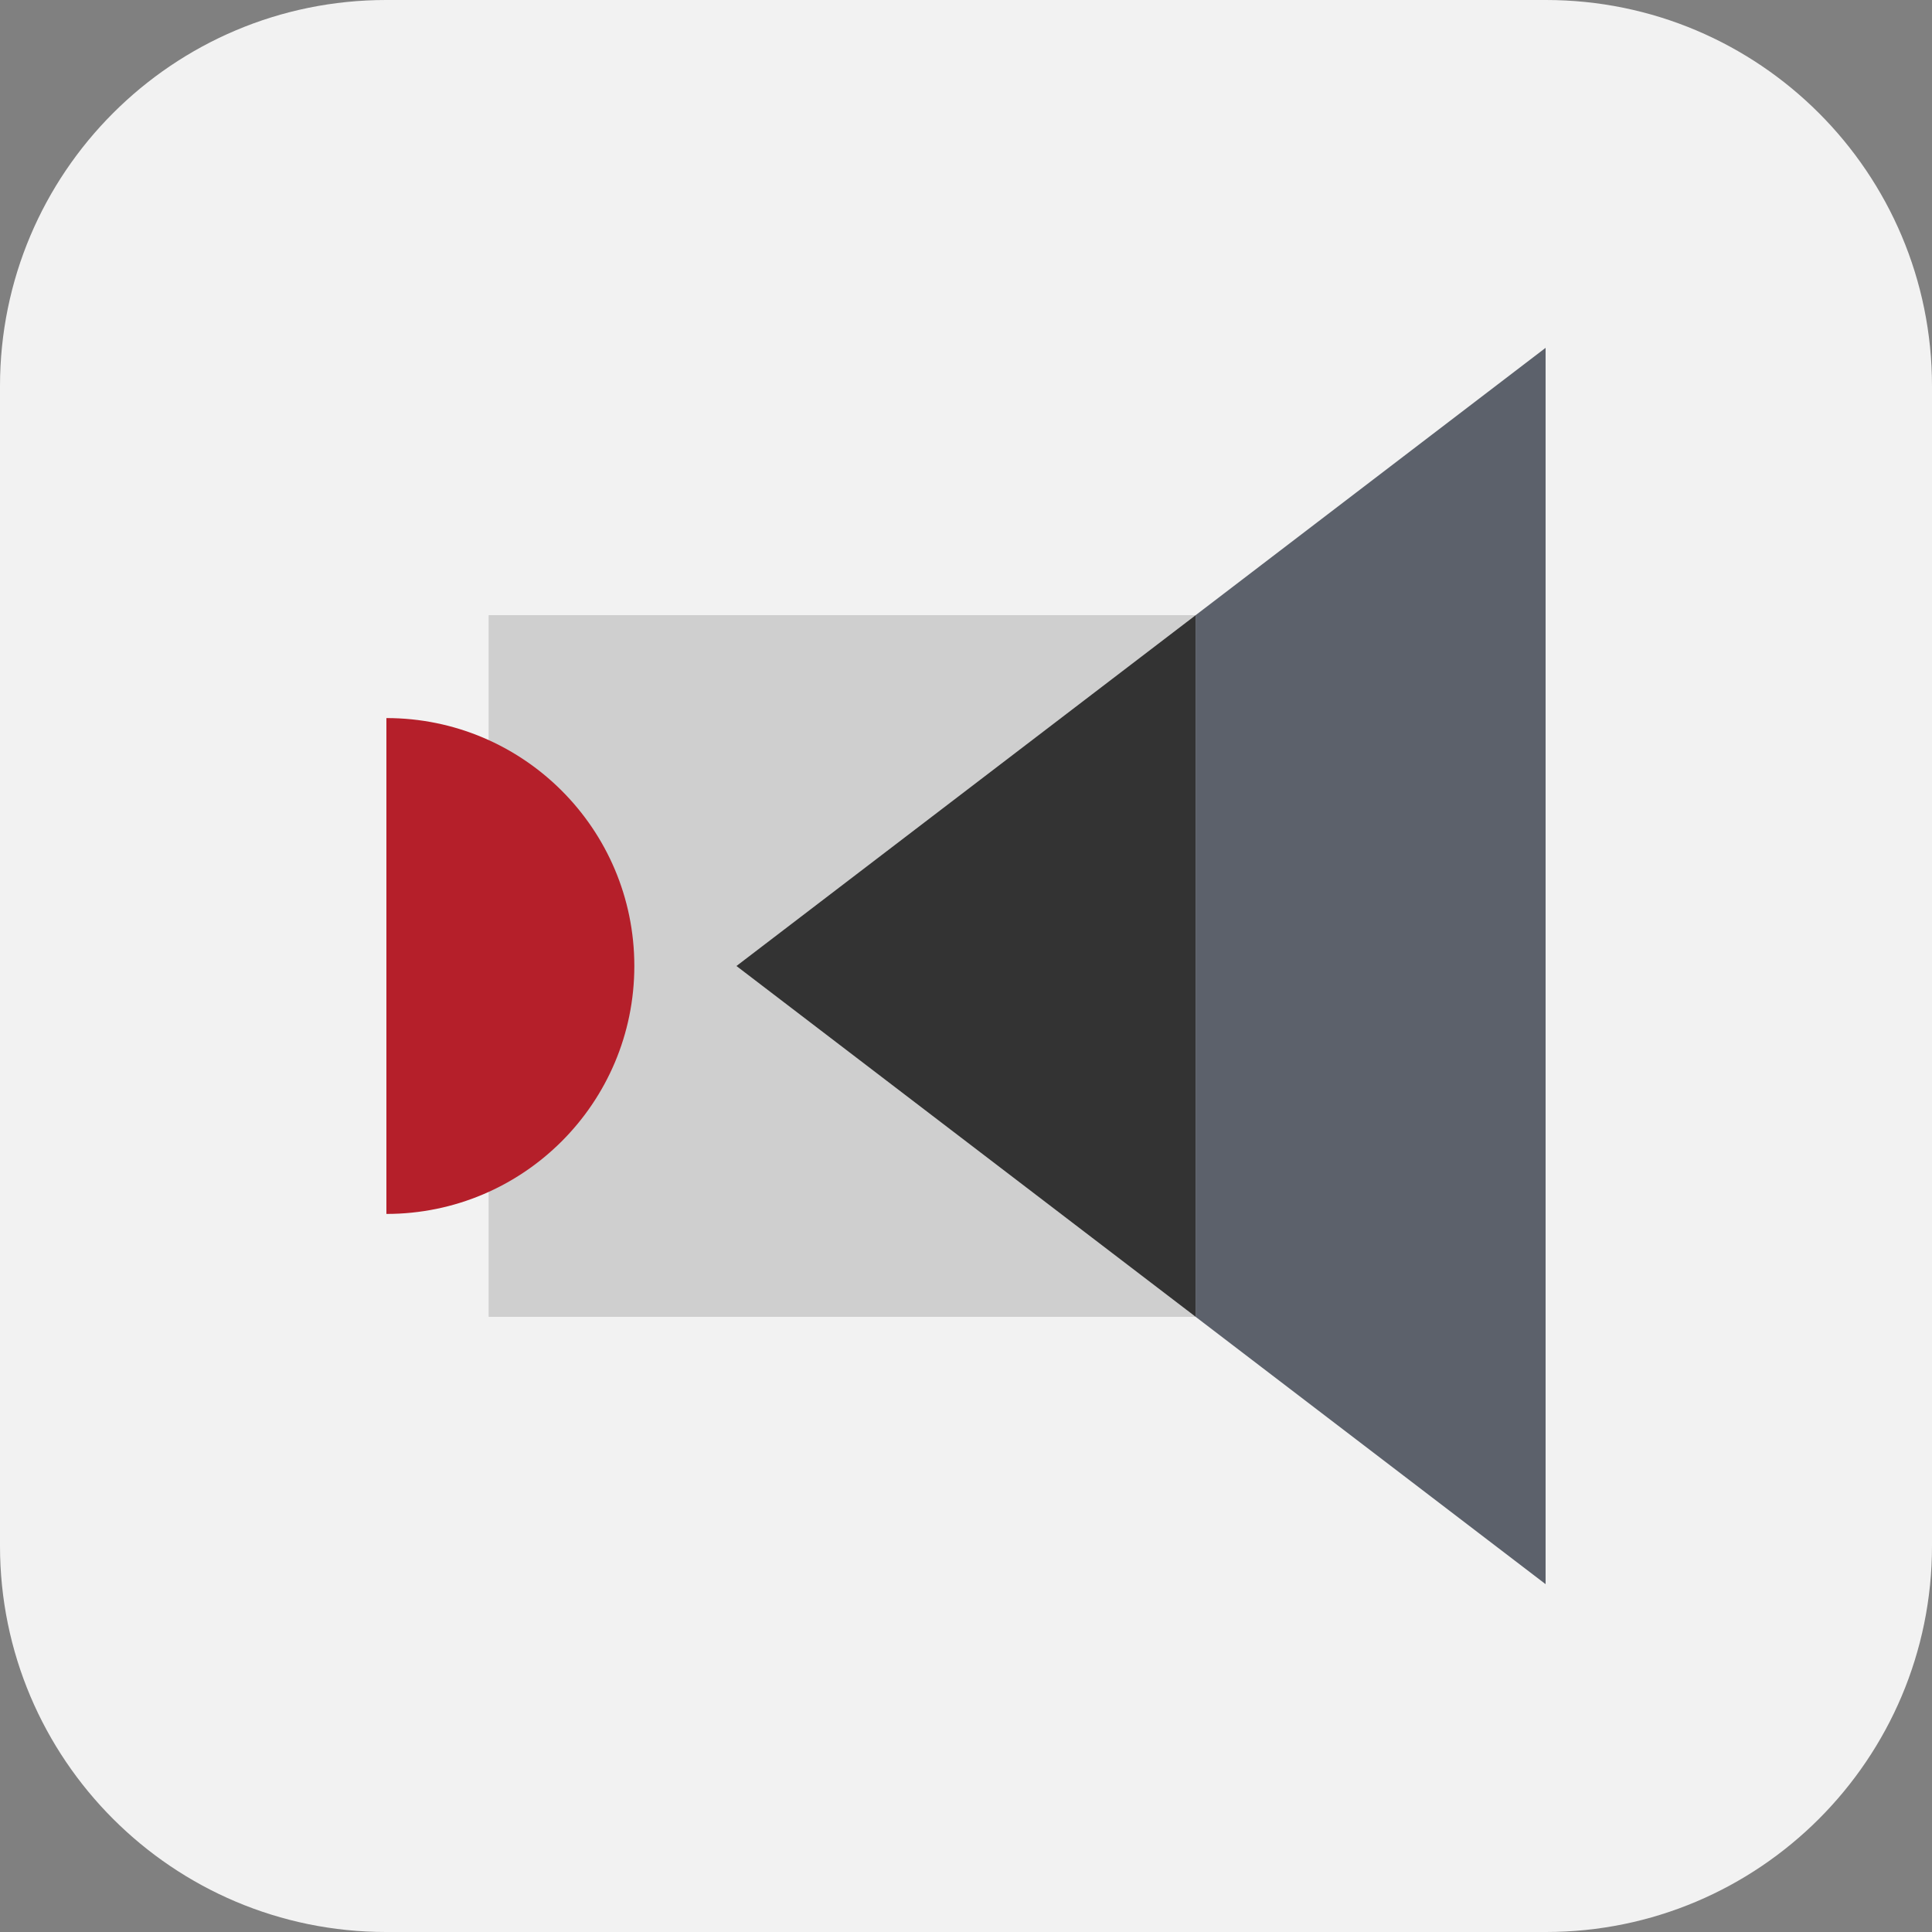
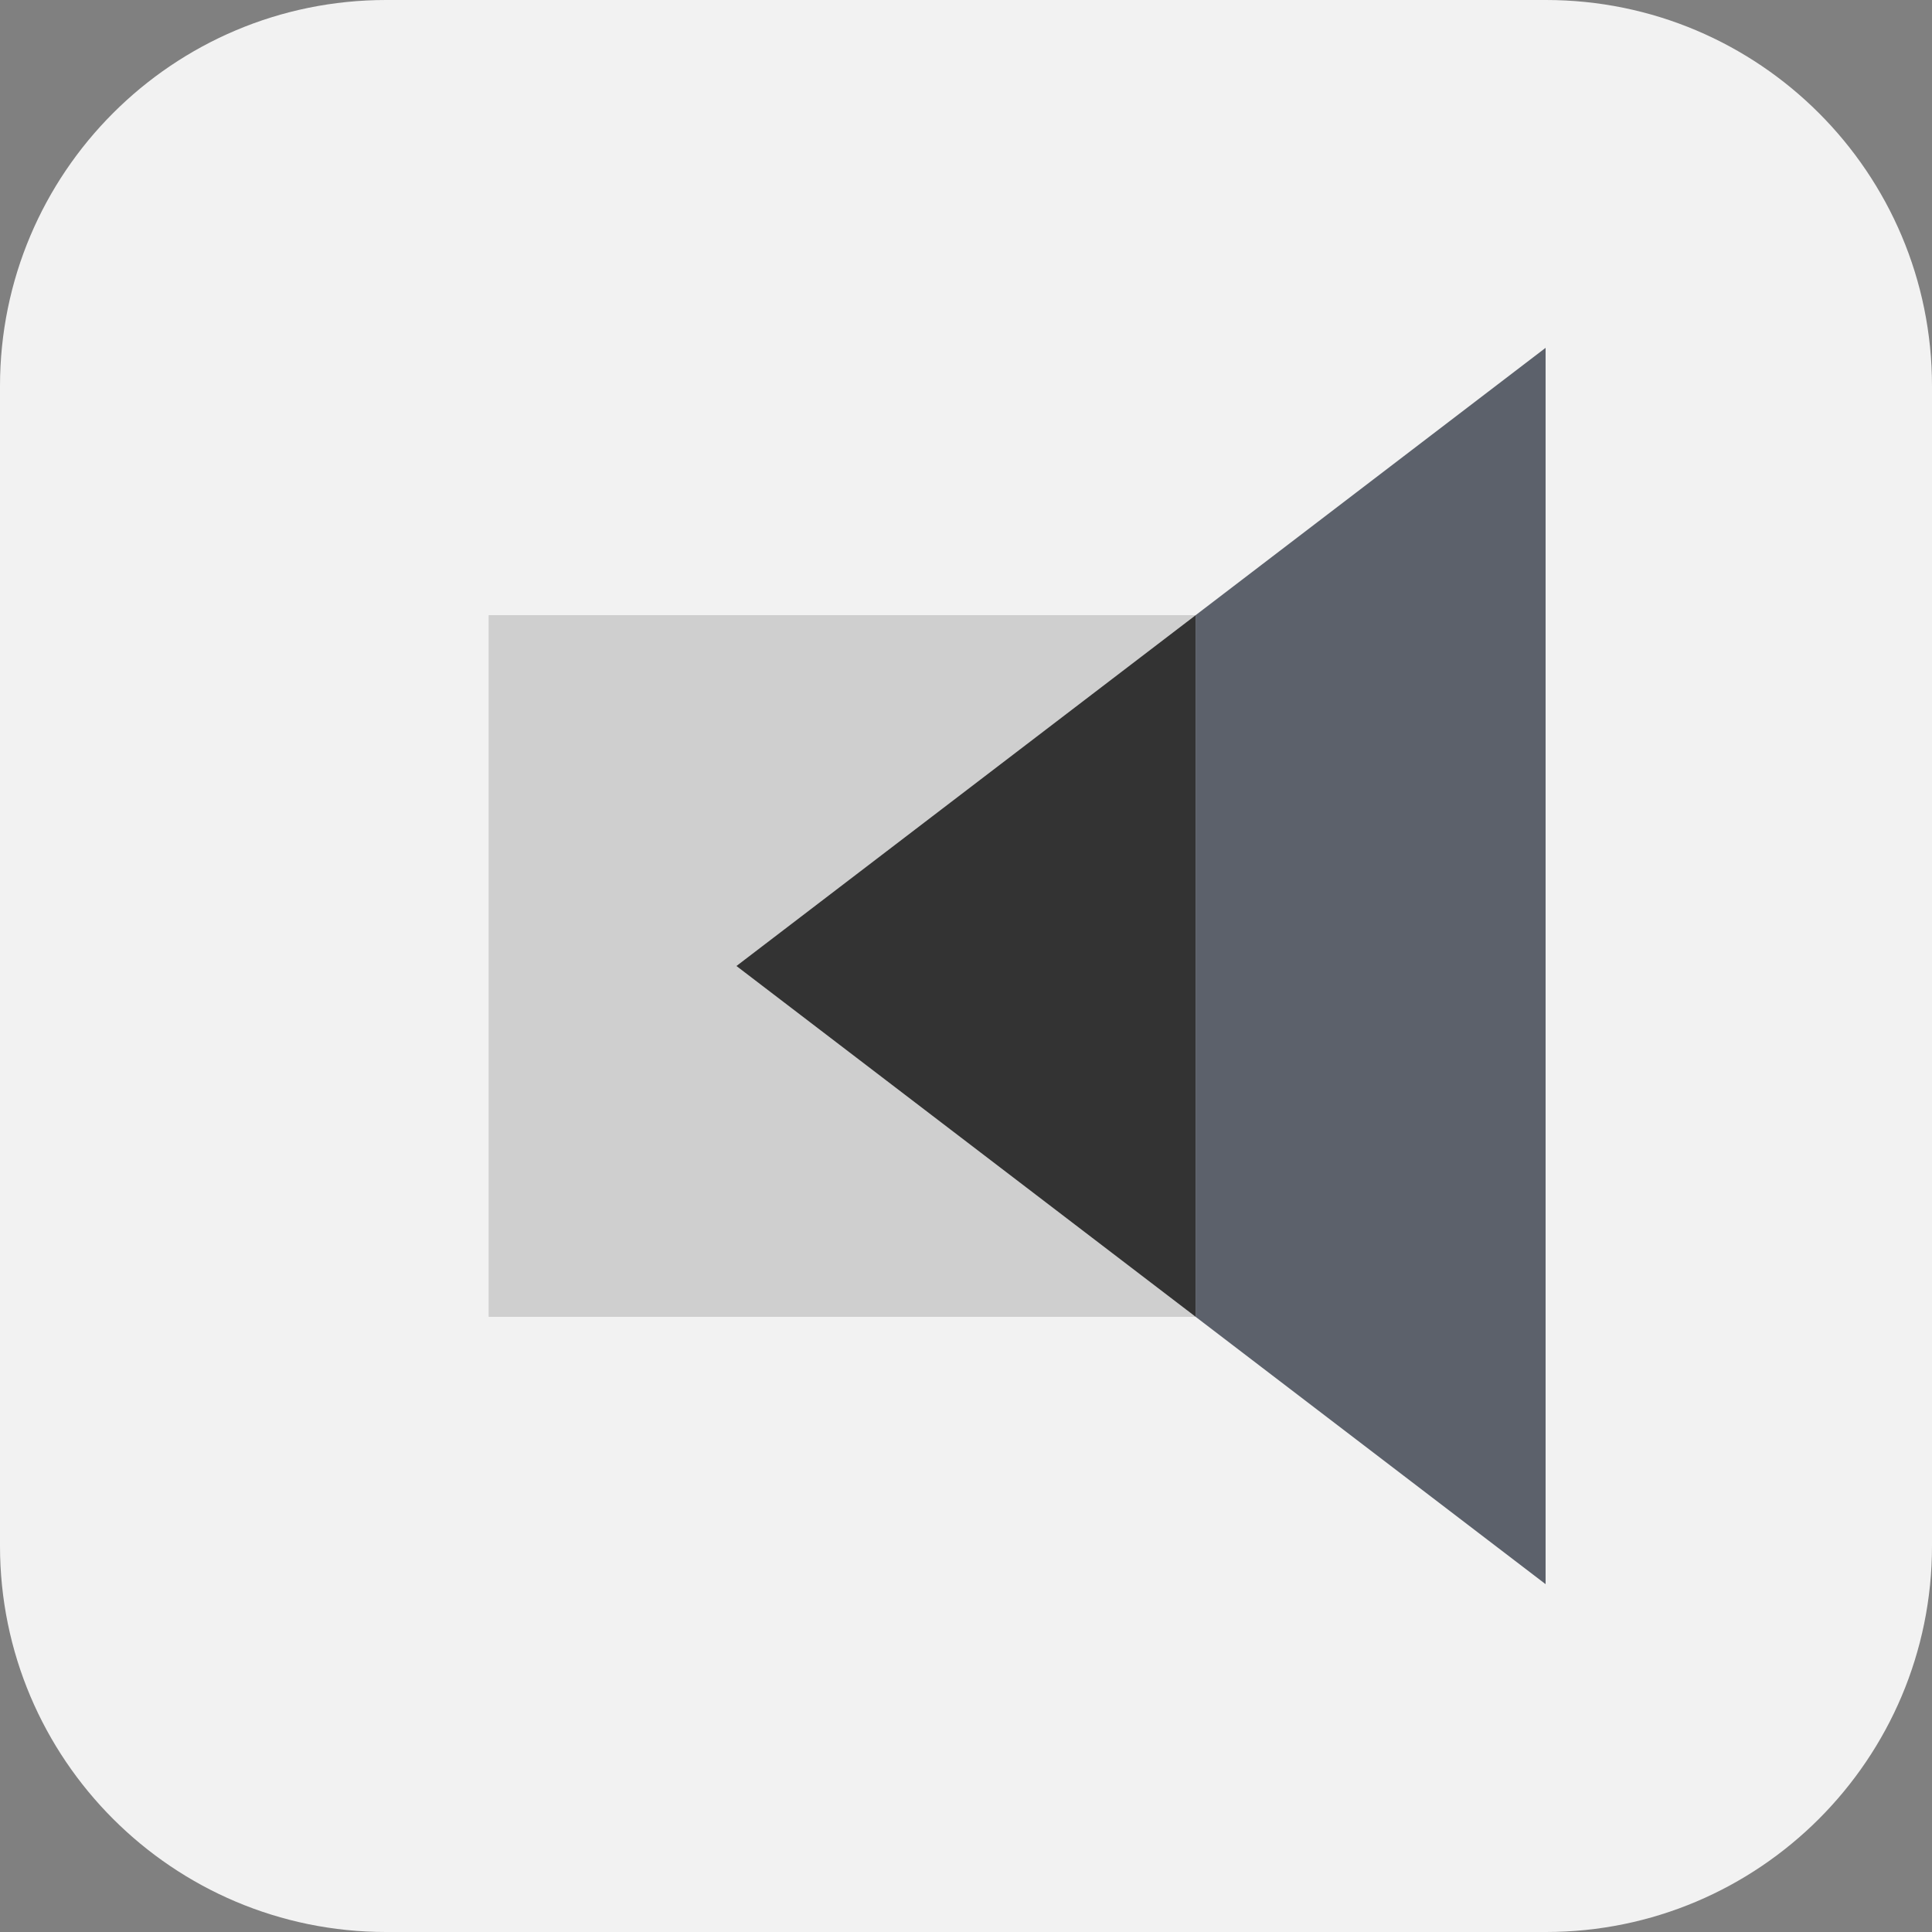
<svg xmlns="http://www.w3.org/2000/svg" width="500px" height="500px" viewBox="0 0 500 500" version="1.1">
  <rect x="0" y="0" width="500" height="500" fill="#808080" stroke="none" />
  <g id="surface1">
    <path style=" stroke:none;fill-rule:nonzero;fill:rgb(94.902%,94.902%,94.902%);fill-opacity:1;" d="M 400.074 500 L 99.926 500 C 44.738 500 0 455.262 0 400.074 L 0 99.926 C 0 44.738 44.738 0 99.926 0 L 400.074 0 C 455.262 0 500 44.738 500 99.926 L 500 400.074 C 500 455.262 455.262 500 400.074 500 Z M 400.074 500 " />
    <path style=" stroke:none;fill-rule:nonzero;fill:rgb(81.176%,81.176%,81.176%);fill-opacity:1;" d="M 190.582 250 L 295.293 170.008 L 309.418 159.219 L 309.418 159.195 L 126.457 159.195 L 126.457 340.805 L 309.418 340.805 L 309.418 340.781 L 295.293 329.992 Z M 190.582 250 " />
    <path style=" stroke:none;fill-rule:nonzero;fill:rgb(36.078%,38.039%,41.961%);fill-opacity:1;" d="M 309.418 159.219 L 309.418 340.781 L 400 409.98 L 400 90.02 Z M 309.418 159.219 " />
    <path style=" stroke:none;fill-rule:nonzero;fill:rgb(20%,20%,20%);fill-opacity:1;" d="M 295.293 170.008 L 190.582 250 L 295.293 329.992 L 309.418 340.781 L 309.418 159.219 Z M 295.293 170.008 " />
-     <path style=" stroke:none;fill-rule:nonzero;fill:rgb(70.98%,12.157%,16.471%);fill-opacity:1;" d="M 100 185.836 L 100 314.164 C 135.438 314.164 164.164 285.438 164.164 250 C 164.164 214.562 135.438 185.836 100 185.836 Z M 100 185.836 " />
  </g>
</svg>